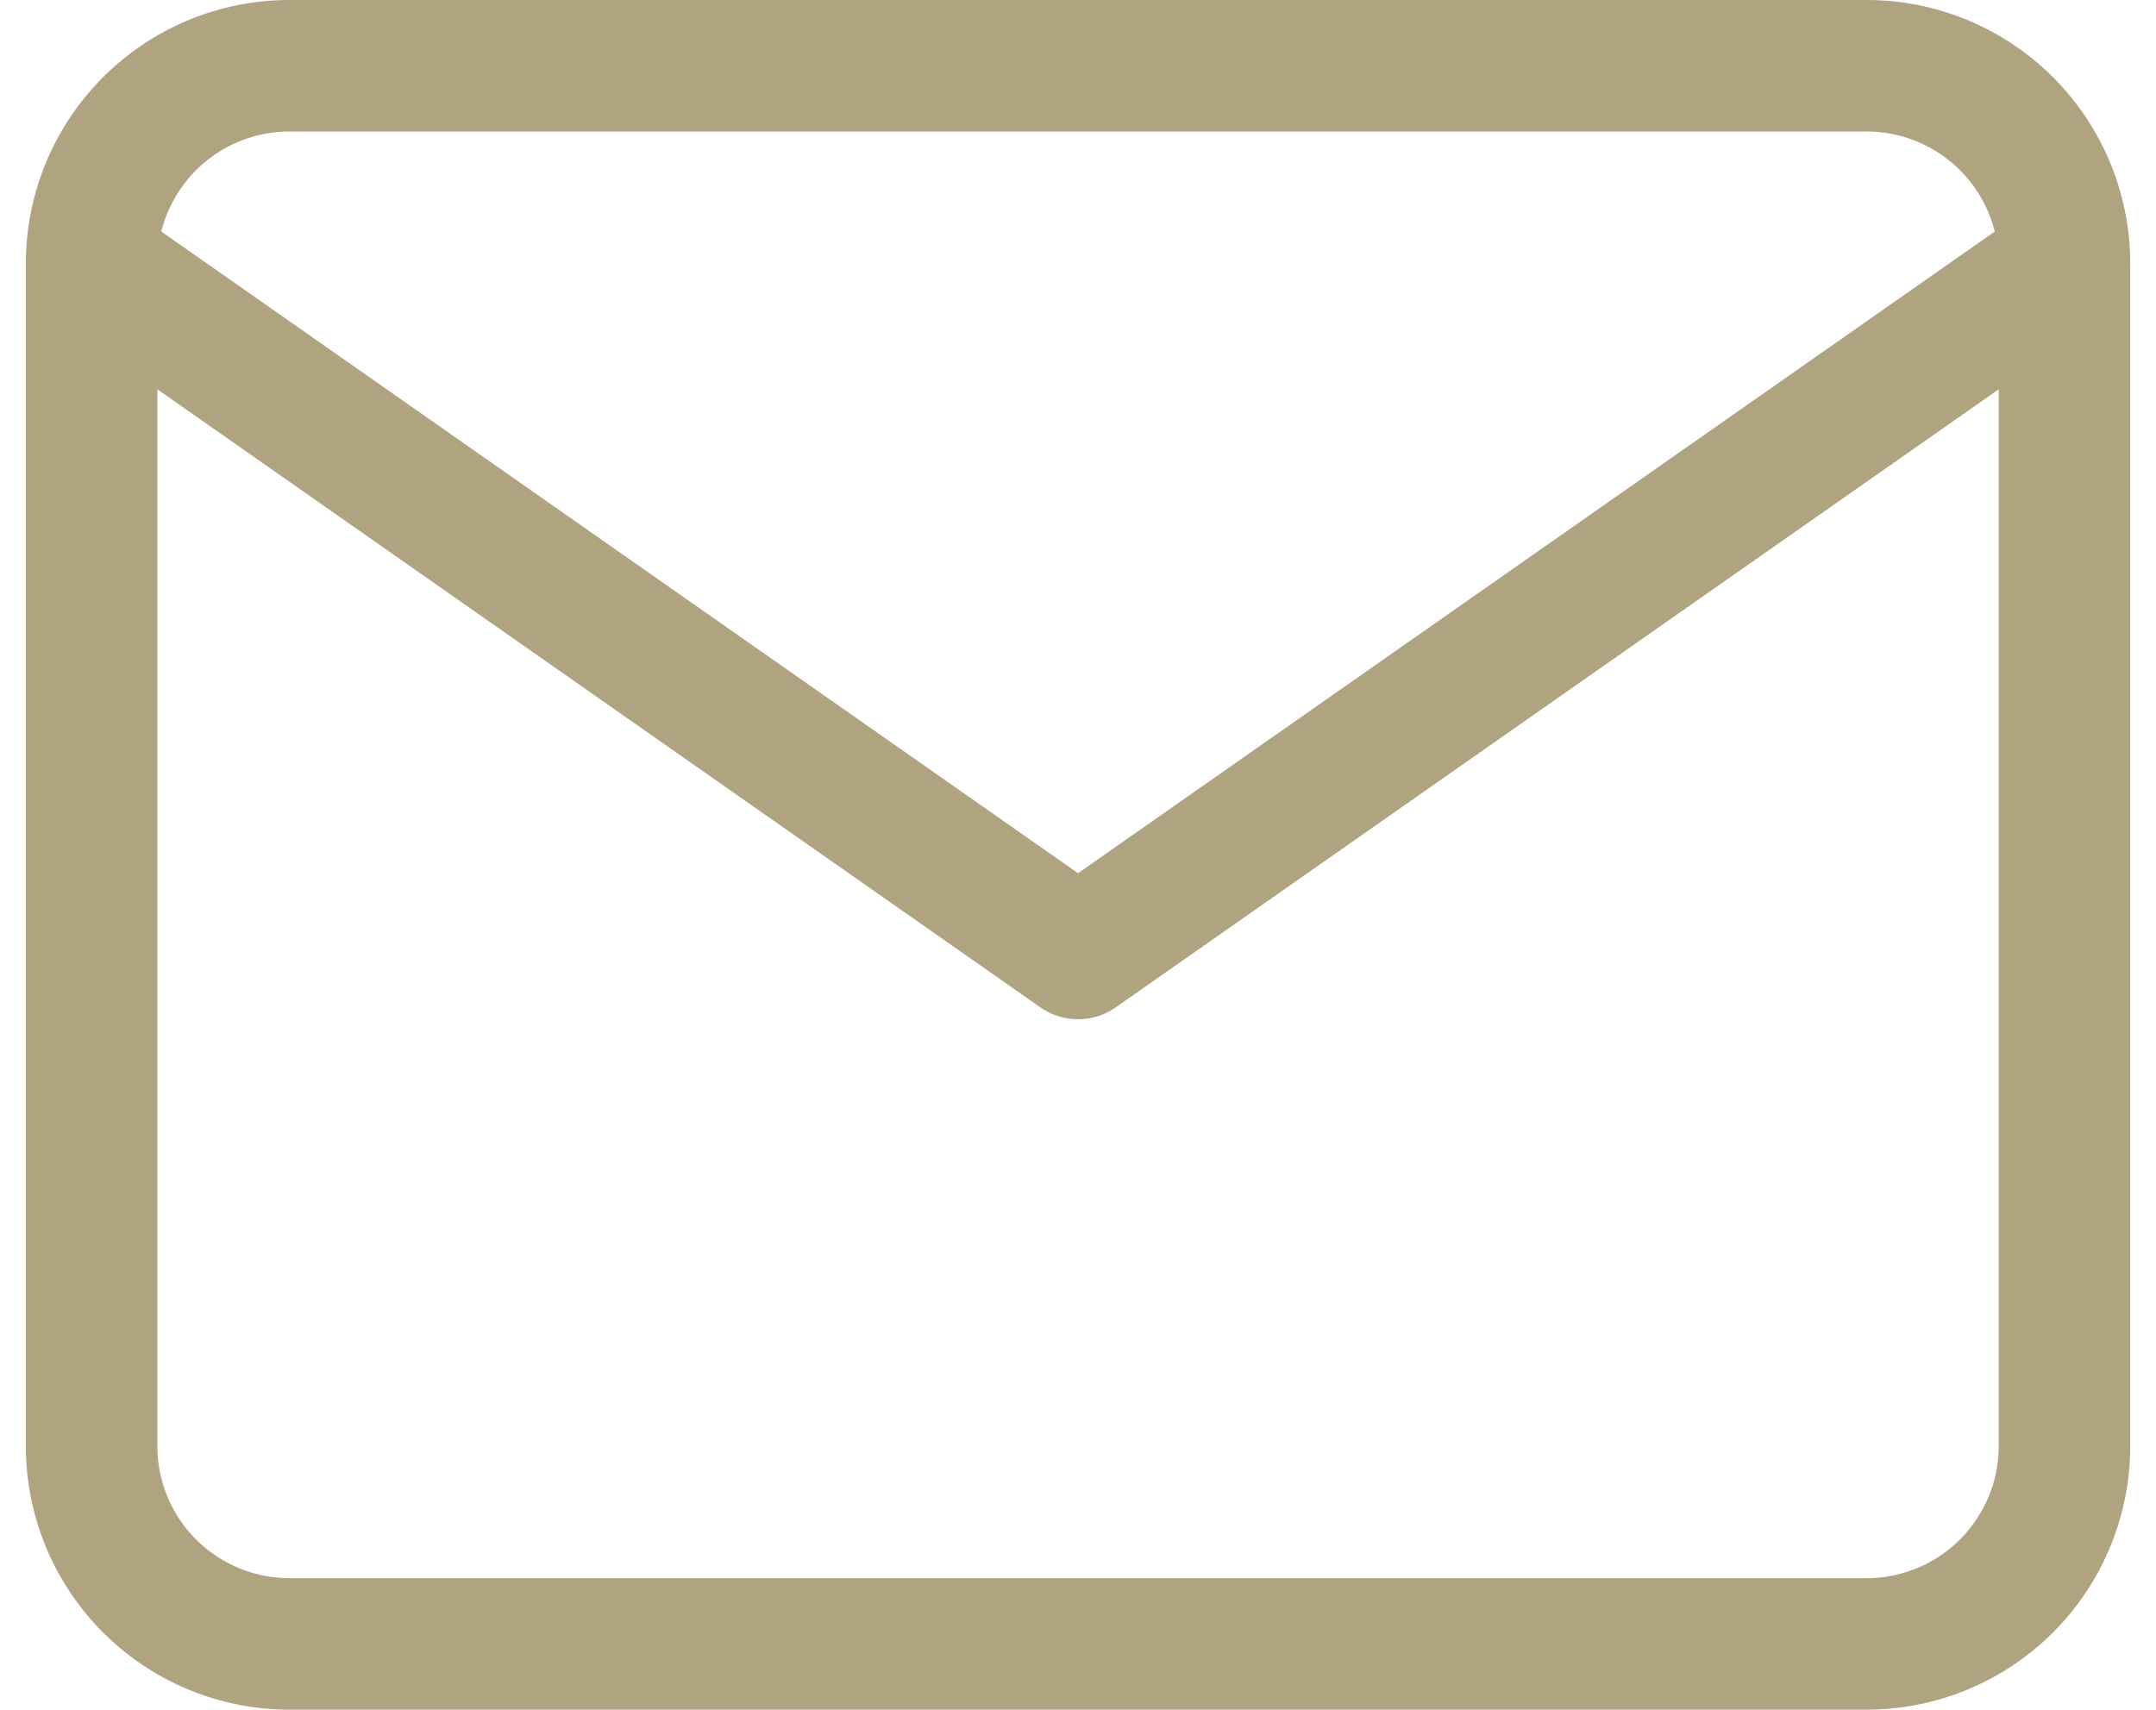
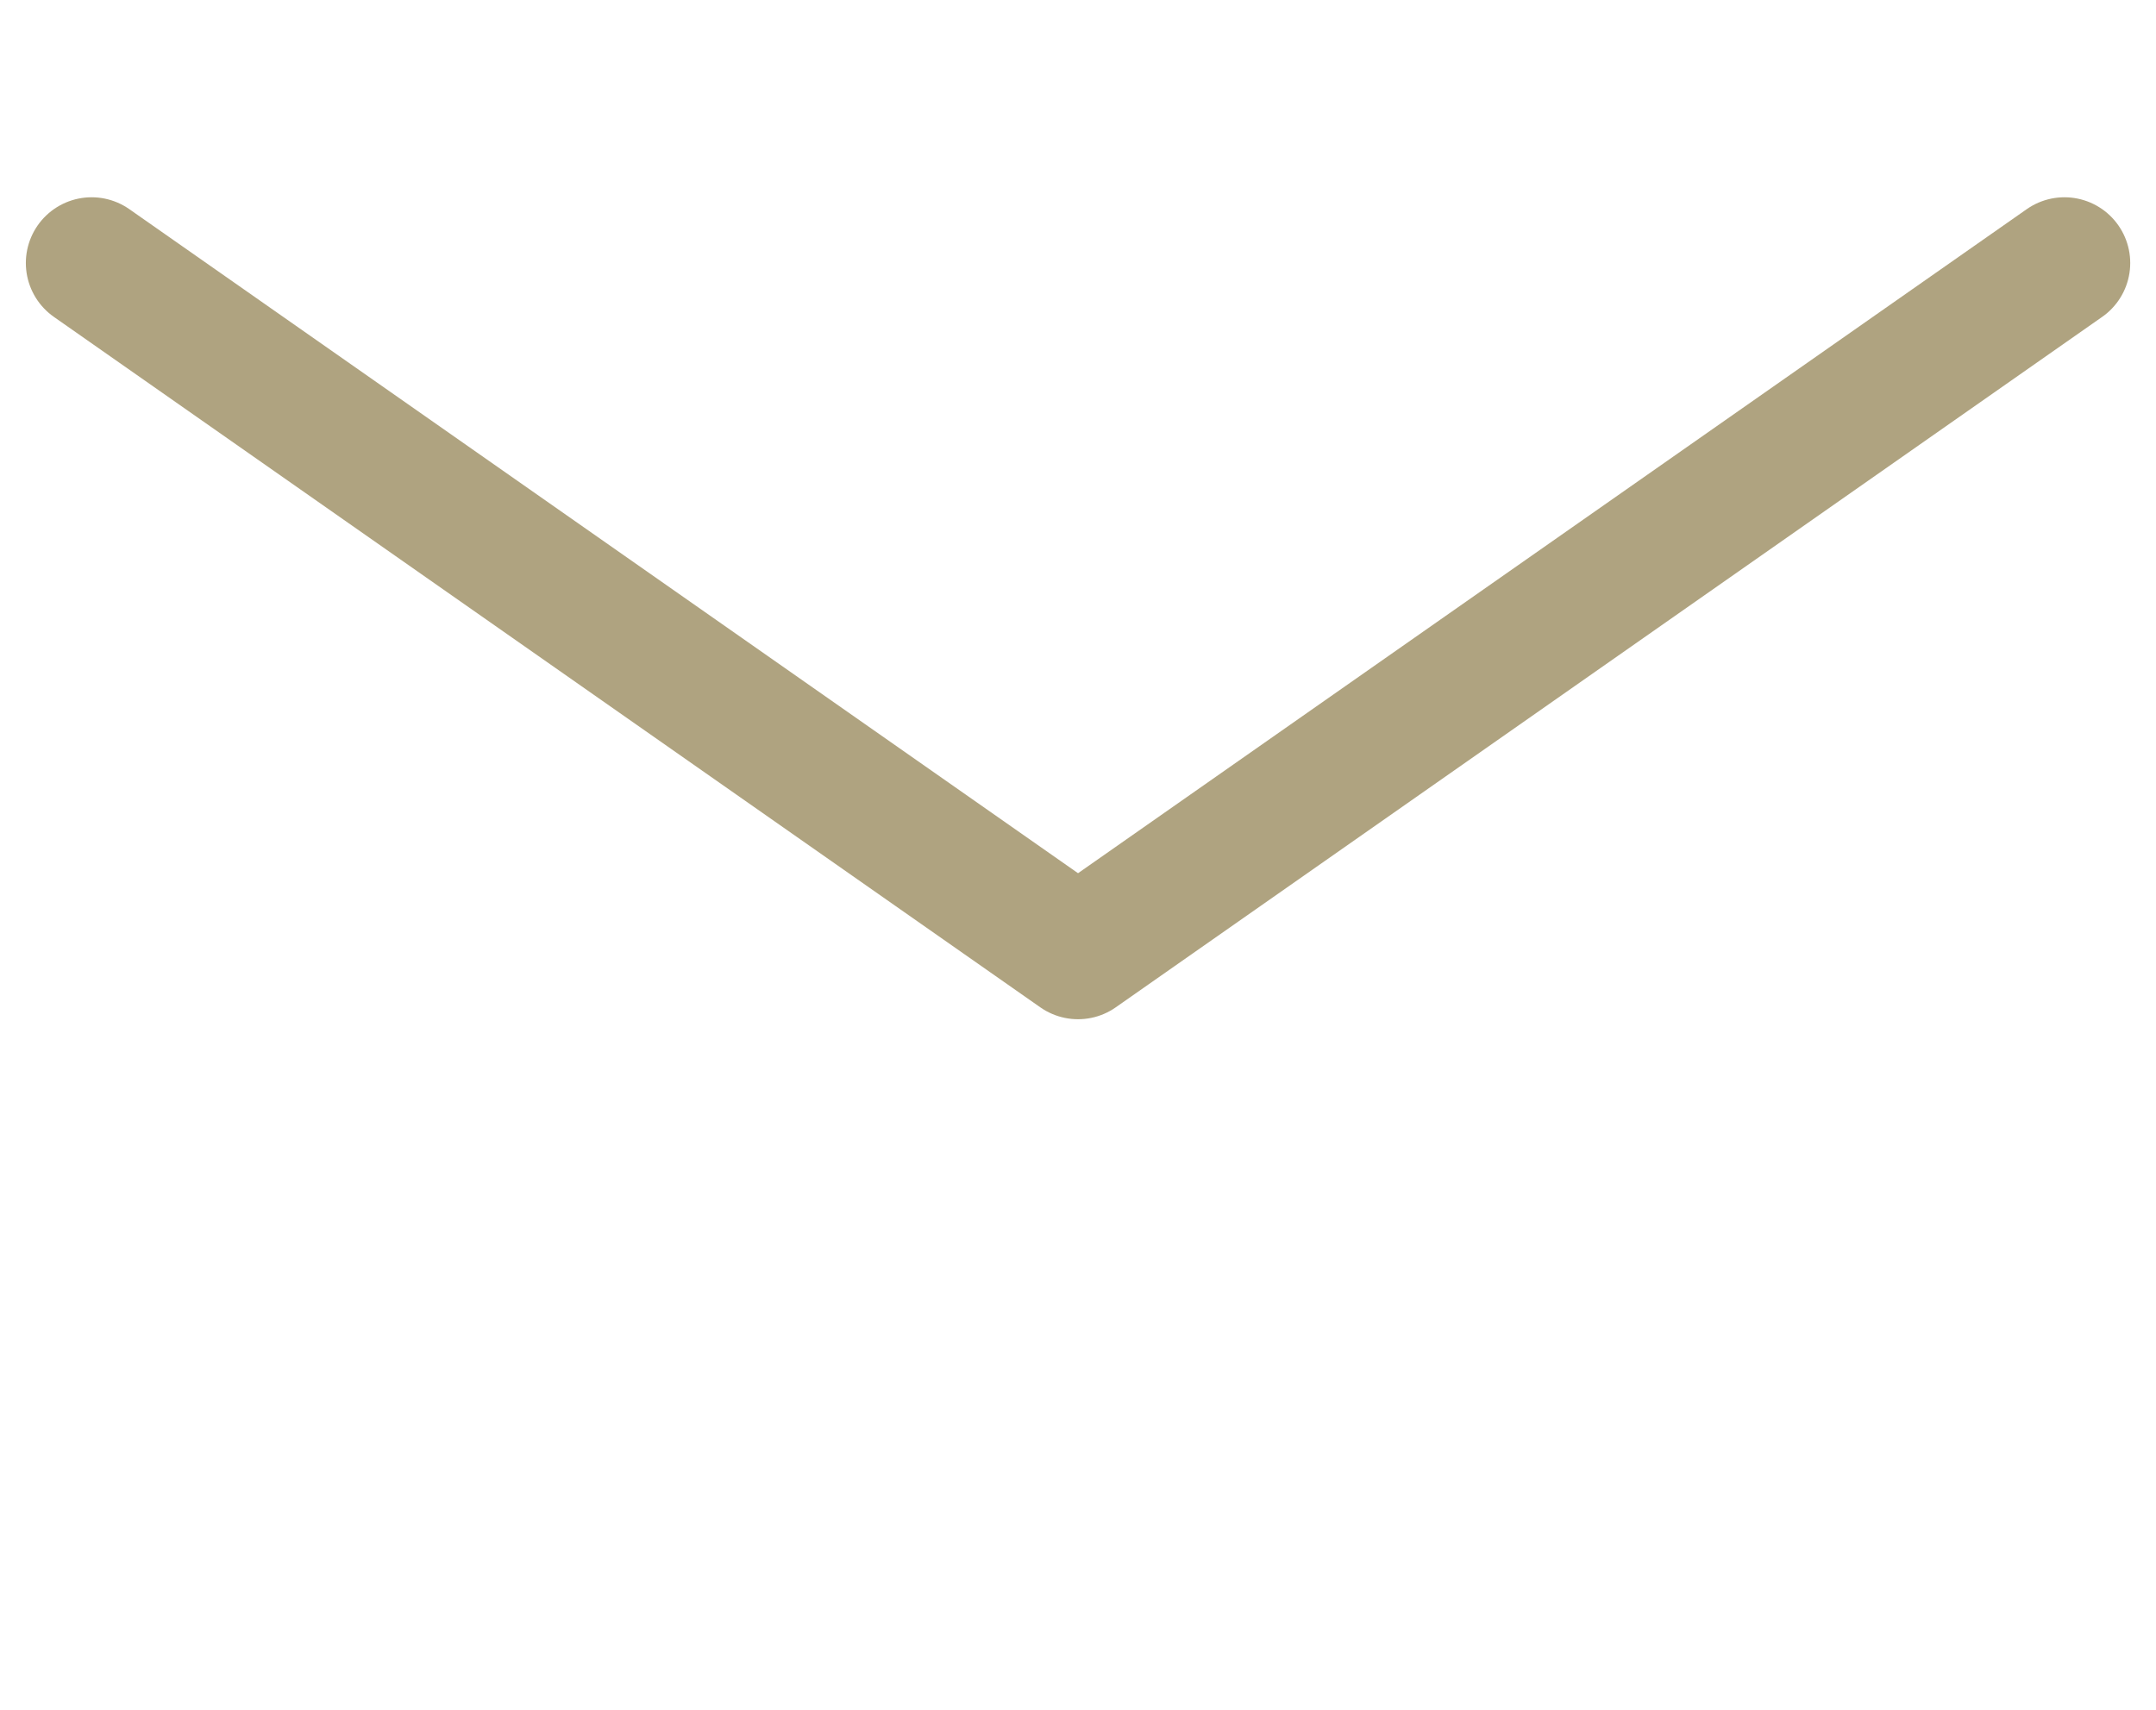
<svg xmlns="http://www.w3.org/2000/svg" width="32.785" height="26" viewBox="0 0 32.785 26">
  <g id="Icon_feather-mail" data-name="Icon feather-mail" transform="translate(-1.607 -5)">
-     <path id="Tracé_24272" data-name="Tracé 24272" d="M6,6H30a3.009,3.009,0,0,1,3,3V27a3.009,3.009,0,0,1-3,3H6a3.009,3.009,0,0,1-3-3V9A3.009,3.009,0,0,1,6,6Z" fill="none" stroke="#afa380" stroke-linecap="round" stroke-linejoin="round" stroke-width="2" />
    <path id="Tracé_24273" data-name="Tracé 24273" d="M33,9,18,19.5,3,9" fill="none" stroke="#afa380" stroke-linecap="round" stroke-linejoin="round" stroke-width="2" />
  </g>
</svg>